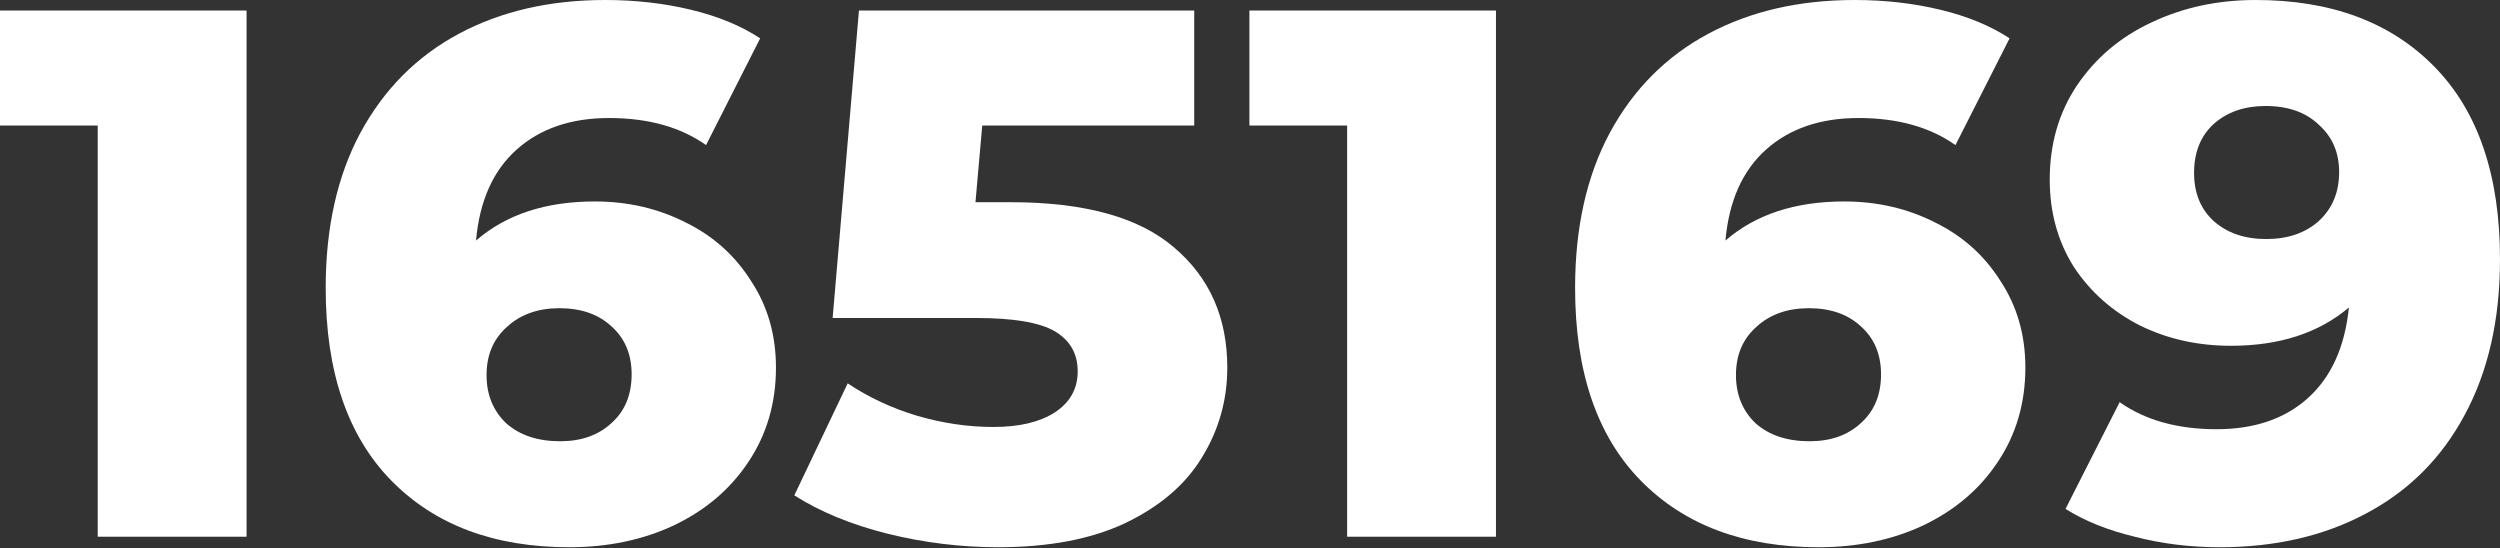
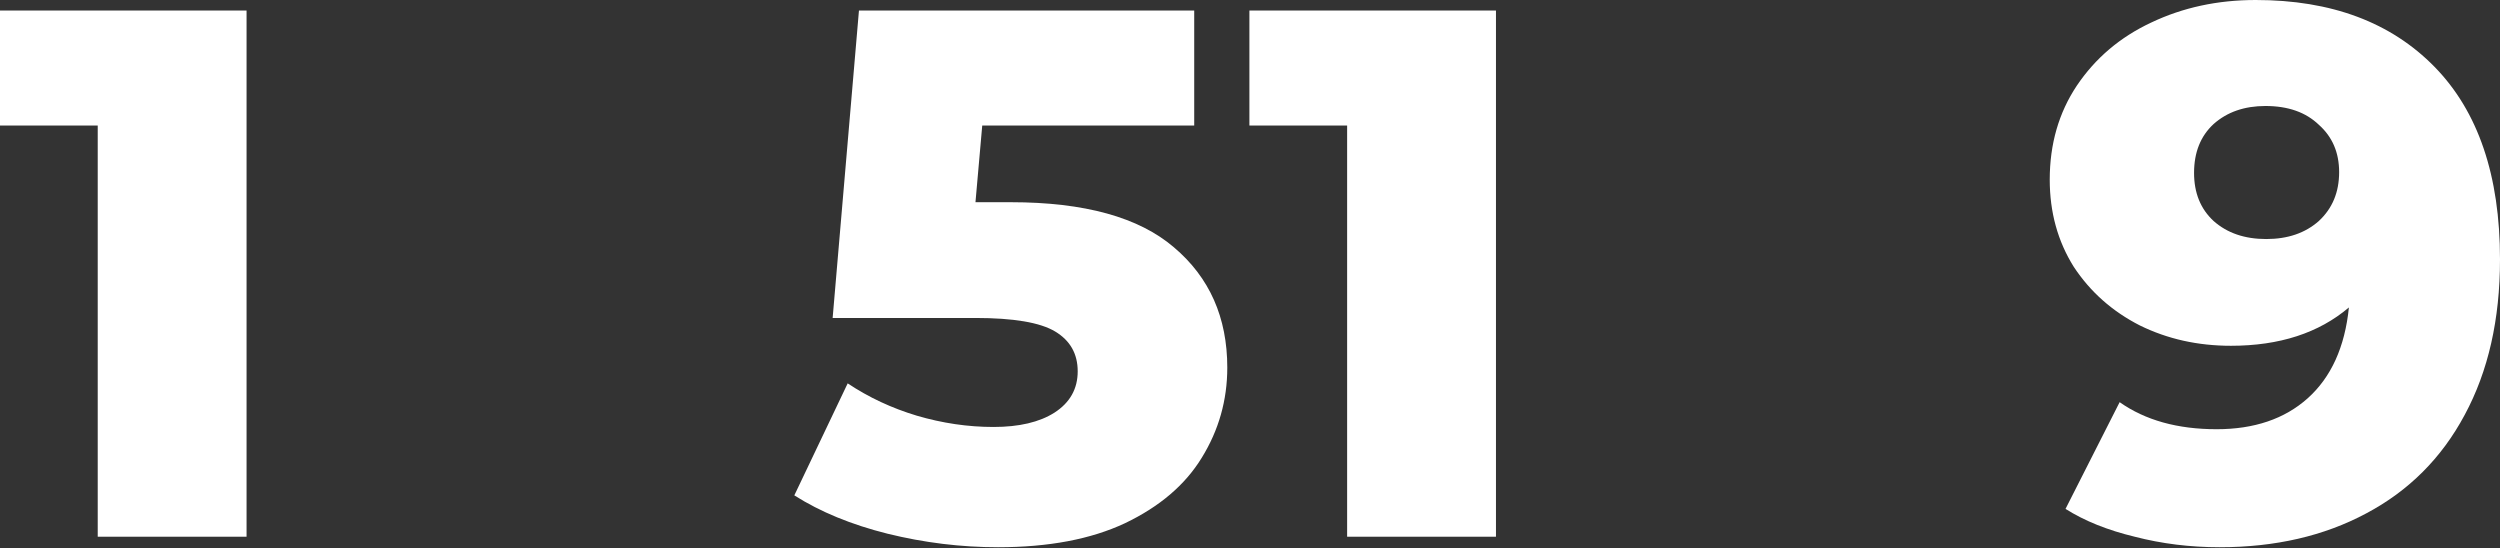
<svg xmlns="http://www.w3.org/2000/svg" width="666" height="146" viewBox="0 0 666 146" fill="none">
  <rect x="0" y="0" width="666" height="146" fill="#333333" stroke="none" />
  <path d="M65.683 2.804V142.98H26.033V33.442H0V2.804H65.683Z" fill="white" />
-   <path d="M158.455 53.668C167.266 53.668 175.343 55.537 182.685 59.275C190.028 62.879 195.835 68.086 200.107 74.894C204.513 81.57 206.716 89.246 206.716 97.924C206.716 107.402 204.246 115.813 199.306 123.155C194.5 130.365 187.892 135.972 179.481 139.977C171.204 143.848 161.926 145.784 151.646 145.784C131.621 145.784 115.801 139.843 104.186 127.962C92.572 116.08 86.764 98.992 86.764 76.697C86.764 60.677 89.835 46.926 95.976 35.445C102.25 23.83 110.995 15.019 122.209 9.011C133.423 3.004 146.44 0 161.258 0C169.268 0 176.878 0.868 184.087 2.603C191.296 4.339 197.437 6.875 202.51 10.213L188.092 38.649C181.284 33.843 172.673 31.44 162.259 31.44C152.113 31.44 143.903 34.243 137.628 39.85C131.354 45.457 127.749 53.534 126.815 64.081C134.825 57.139 145.372 53.668 158.455 53.668ZM149.243 117.548C154.85 117.548 159.389 115.946 162.86 112.742C166.465 109.538 168.267 105.199 168.267 99.726C168.267 94.386 166.465 90.114 162.86 86.91C159.389 83.706 154.783 82.104 149.043 82.104C143.302 82.104 138.63 83.772 135.025 87.11C131.421 90.314 129.618 94.586 129.618 99.926C129.618 105.133 131.354 109.405 134.825 112.742C138.429 115.946 143.235 117.548 149.243 117.548Z" fill="white" />
  <path d="M269.277 53.868C288.902 53.868 303.387 57.873 312.732 65.883C322.211 73.893 326.95 84.573 326.95 97.924C326.95 106.601 324.681 114.611 320.142 121.954C315.736 129.163 308.927 134.97 299.716 139.376C290.638 143.648 279.357 145.784 265.873 145.784C255.994 145.784 246.182 144.583 236.436 142.179C226.824 139.776 218.547 136.372 211.605 131.967L225.823 102.129C231.43 105.867 237.571 108.737 244.246 110.74C251.054 112.742 257.863 113.744 264.672 113.744C271.48 113.744 276.887 112.475 280.892 109.939C285.031 107.269 287.1 103.597 287.1 98.925C287.1 94.252 285.097 90.715 281.092 88.311C277.087 85.908 270.012 84.707 259.866 84.707H221.817L228.826 2.804H318.139V33.442H261.668L259.866 53.868H269.277Z" fill="white" />
  <path d="M398.525 2.804V142.98H358.875V33.442H332.842V2.804H398.525Z" fill="white" />
-   <path d="M491.297 53.668C500.108 53.668 508.185 55.537 515.527 59.275C522.87 62.879 528.677 68.086 532.949 74.894C537.355 81.57 539.558 89.246 539.558 97.924C539.558 107.402 537.088 115.813 532.148 123.155C527.342 130.365 520.734 135.972 512.323 139.977C504.046 143.848 494.768 145.784 484.488 145.784C464.463 145.784 448.643 139.843 437.028 127.962C425.414 116.08 419.606 98.992 419.606 76.697C419.606 60.677 422.677 46.926 428.818 35.445C435.092 23.83 443.837 15.019 455.051 9.011C466.265 3.004 479.282 0 494.1 0C502.11 0 509.72 0.868 516.929 2.603C524.138 4.339 530.279 6.875 535.352 10.213L520.934 38.649C514.126 33.843 505.515 31.44 495.101 31.44C484.955 31.44 476.745 34.243 470.47 39.85C464.196 45.457 460.591 53.534 459.657 64.081C467.667 57.139 478.214 53.668 491.297 53.668ZM482.085 117.548C487.692 117.548 492.231 115.946 495.702 112.742C499.307 109.538 501.109 105.199 501.109 99.726C501.109 94.386 499.307 90.114 495.702 86.91C492.231 83.706 487.625 82.104 481.885 82.104C476.144 82.104 471.472 83.772 467.867 87.11C464.263 90.314 462.46 94.586 462.46 99.926C462.46 105.133 464.196 109.405 467.667 112.742C471.271 115.946 476.077 117.548 482.085 117.548Z" fill="white" />
  <path d="M600.918 0C621.077 0 636.963 5.941 648.578 17.823C660.193 29.704 666 46.792 666 69.087C666 85.107 662.863 98.925 656.588 110.54C650.447 122.021 641.703 130.765 630.355 136.773C619.141 142.78 606.124 145.784 591.306 145.784C583.429 145.784 575.886 144.85 568.677 142.98C561.468 141.245 555.327 138.775 550.254 135.571L564.672 107.135C571.481 111.941 580.092 114.344 590.505 114.344C600.517 114.344 608.594 111.608 614.735 106.134C621.01 100.527 624.681 92.45 625.749 81.903C617.739 88.712 607.259 92.116 594.31 92.116C585.498 92.116 577.422 90.314 570.079 86.71C562.736 82.971 556.862 77.765 552.457 71.09C548.185 64.281 546.049 56.538 546.049 47.86C546.049 38.382 548.452 30.038 553.258 22.829C558.197 15.486 564.806 9.879 573.083 6.008C581.493 2.003 590.772 0 600.918 0ZM603.721 63.68C609.462 63.68 614.135 62.078 617.739 58.874C621.344 55.537 623.146 51.198 623.146 45.858C623.146 40.651 621.344 36.446 617.739 33.242C614.268 29.904 609.529 28.236 603.521 28.236C597.914 28.236 593.308 29.838 589.704 33.042C586.233 36.246 584.497 40.585 584.497 46.058C584.497 51.398 586.233 55.67 589.704 58.874C593.308 62.078 597.981 63.68 603.721 63.68Z" fill="white" />
</svg>